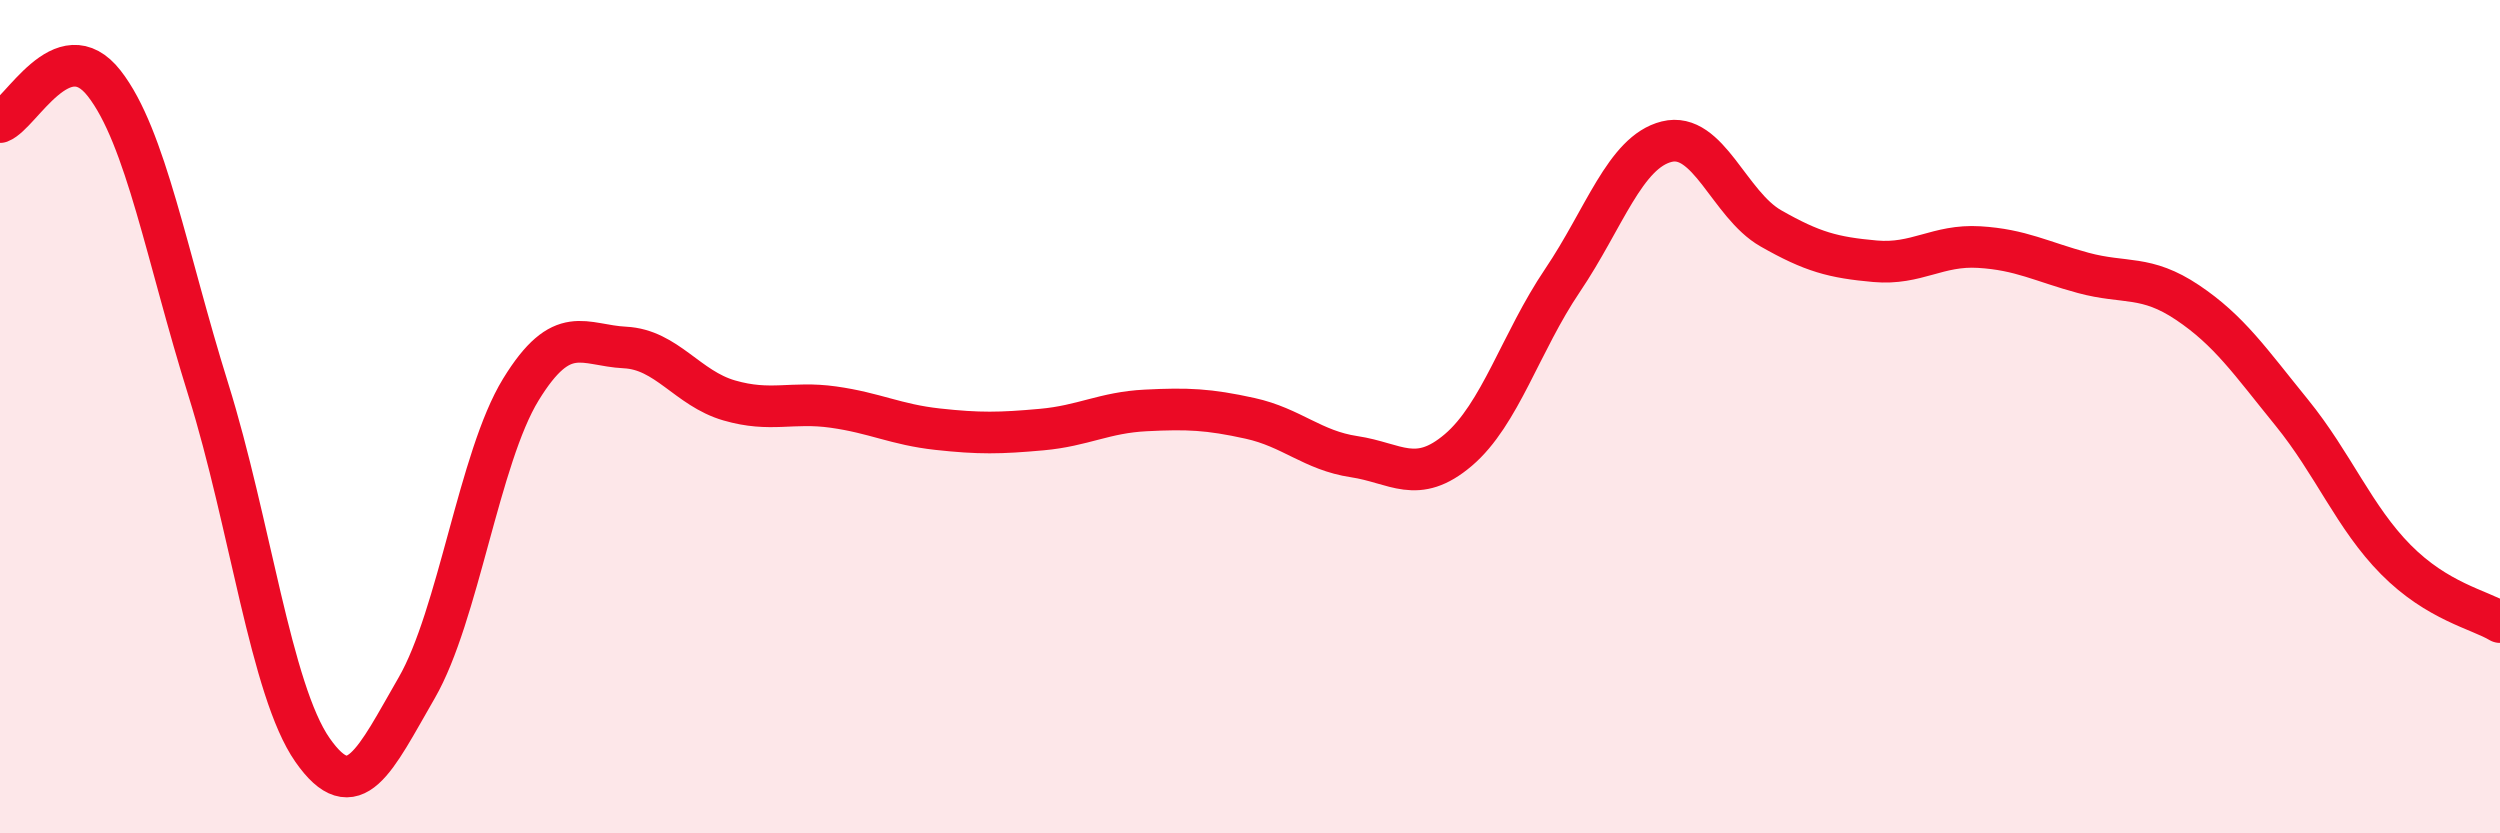
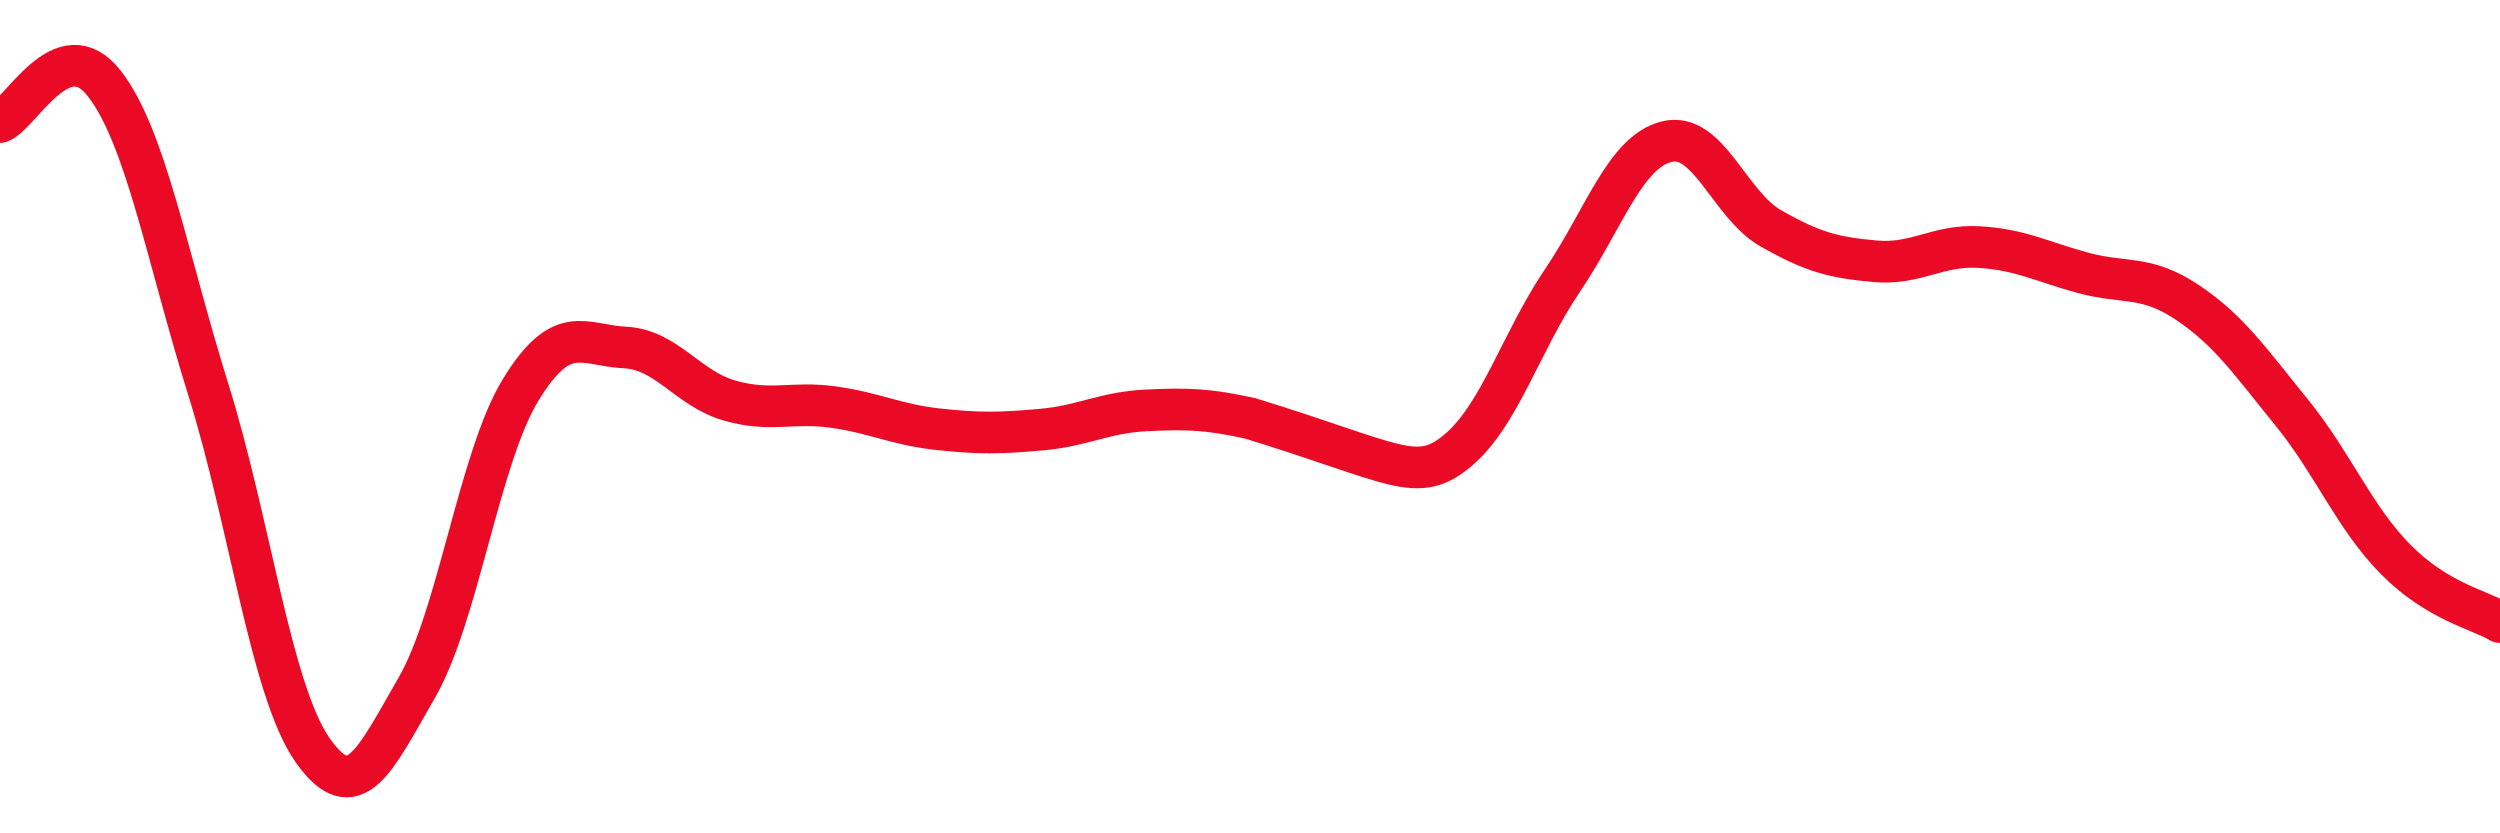
<svg xmlns="http://www.w3.org/2000/svg" width="60" height="20" viewBox="0 0 60 20">
-   <path d="M 0,2.93 C 0.5,2.74 1.5,0.72 2.5,2 C 3.5,3.28 4,6.15 5,9.35 C 6,12.55 6.5,16.57 7.5,18 C 8.5,19.43 9,18.24 10,16.51 C 11,14.78 11.5,10.98 12.5,9.35 C 13.5,7.72 14,8.29 15,8.34 C 16,8.39 16.5,9.32 17.5,9.61 C 18.5,9.9 19,9.63 20,9.77 C 21,9.91 21.5,10.19 22.5,10.3 C 23.5,10.41 24,10.4 25,10.31 C 26,10.22 26.5,9.9 27.5,9.85 C 28.5,9.8 29,9.82 30,10.04 C 31,10.26 31.5,10.81 32.5,10.96 C 33.5,11.11 34,11.65 35,10.8 C 36,9.95 36.5,8.21 37.5,6.73 C 38.5,5.25 39,3.65 40,3.4 C 41,3.15 41.5,4.91 42.5,5.48 C 43.5,6.05 44,6.18 45,6.27 C 46,6.36 46.5,5.87 47.5,5.93 C 48.5,5.99 49,6.28 50,6.55 C 51,6.82 51.5,6.59 52.5,7.26 C 53.5,7.93 54,8.67 55,9.9 C 56,11.13 56.5,12.42 57.5,13.43 C 58.5,14.44 59.5,14.63 60,14.93L60 20L0 20Z" fill="#EB0A25" opacity="0.1" stroke-linecap="round" stroke-linejoin="round" />
-   <path d="M 0,2.93 C 0.5,2.74 1.5,0.72 2.5,2 C 3.5,3.28 4,6.15 5,9.35 C 6,12.55 6.5,16.57 7.5,18 C 8.5,19.43 9,18.24 10,16.51 C 11,14.78 11.5,10.98 12.5,9.35 C 13.5,7.72 14,8.29 15,8.34 C 16,8.39 16.5,9.32 17.5,9.61 C 18.5,9.9 19,9.63 20,9.77 C 21,9.91 21.5,10.19 22.5,10.3 C 23.5,10.41 24,10.4 25,10.31 C 26,10.22 26.5,9.9 27.5,9.85 C 28.5,9.8 29,9.82 30,10.04 C 31,10.26 31.5,10.81 32.5,10.96 C 33.5,11.11 34,11.65 35,10.8 C 36,9.95 36.5,8.21 37.5,6.73 C 38.5,5.25 39,3.65 40,3.4 C 41,3.15 41.5,4.91 42.5,5.48 C 43.5,6.05 44,6.18 45,6.27 C 46,6.36 46.5,5.87 47.5,5.93 C 48.5,5.99 49,6.28 50,6.55 C 51,6.82 51.5,6.59 52.5,7.26 C 53.5,7.93 54,8.67 55,9.9 C 56,11.13 56.5,12.42 57.5,13.43 C 58.5,14.44 59.5,14.63 60,14.93" stroke="#EB0A25" stroke-width="1" fill="none" stroke-linecap="round" stroke-linejoin="round" />
+   <path d="M 0,2.93 C 0.5,2.74 1.5,0.72 2.5,2 C 3.5,3.28 4,6.15 5,9.35 C 6,12.55 6.5,16.57 7.5,18 C 8.5,19.43 9,18.24 10,16.51 C 11,14.78 11.5,10.98 12.5,9.35 C 13.5,7.72 14,8.29 15,8.34 C 16,8.39 16.5,9.32 17.5,9.61 C 18.5,9.9 19,9.63 20,9.77 C 21,9.91 21.5,10.19 22.5,10.3 C 23.5,10.41 24,10.4 25,10.31 C 26,10.22 26.5,9.9 27.5,9.85 C 28.5,9.8 29,9.82 30,10.04 C 33.5,11.11 34,11.65 35,10.8 C 36,9.95 36.5,8.21 37.5,6.73 C 38.5,5.25 39,3.65 40,3.4 C 41,3.15 41.5,4.91 42.5,5.48 C 43.5,6.05 44,6.18 45,6.27 C 46,6.36 46.5,5.87 47.5,5.93 C 48.5,5.99 49,6.28 50,6.55 C 51,6.82 51.5,6.59 52.5,7.26 C 53.5,7.93 54,8.67 55,9.9 C 56,11.13 56.5,12.42 57.5,13.43 C 58.5,14.44 59.5,14.63 60,14.93" stroke="#EB0A25" stroke-width="1" fill="none" stroke-linecap="round" stroke-linejoin="round" />
</svg>